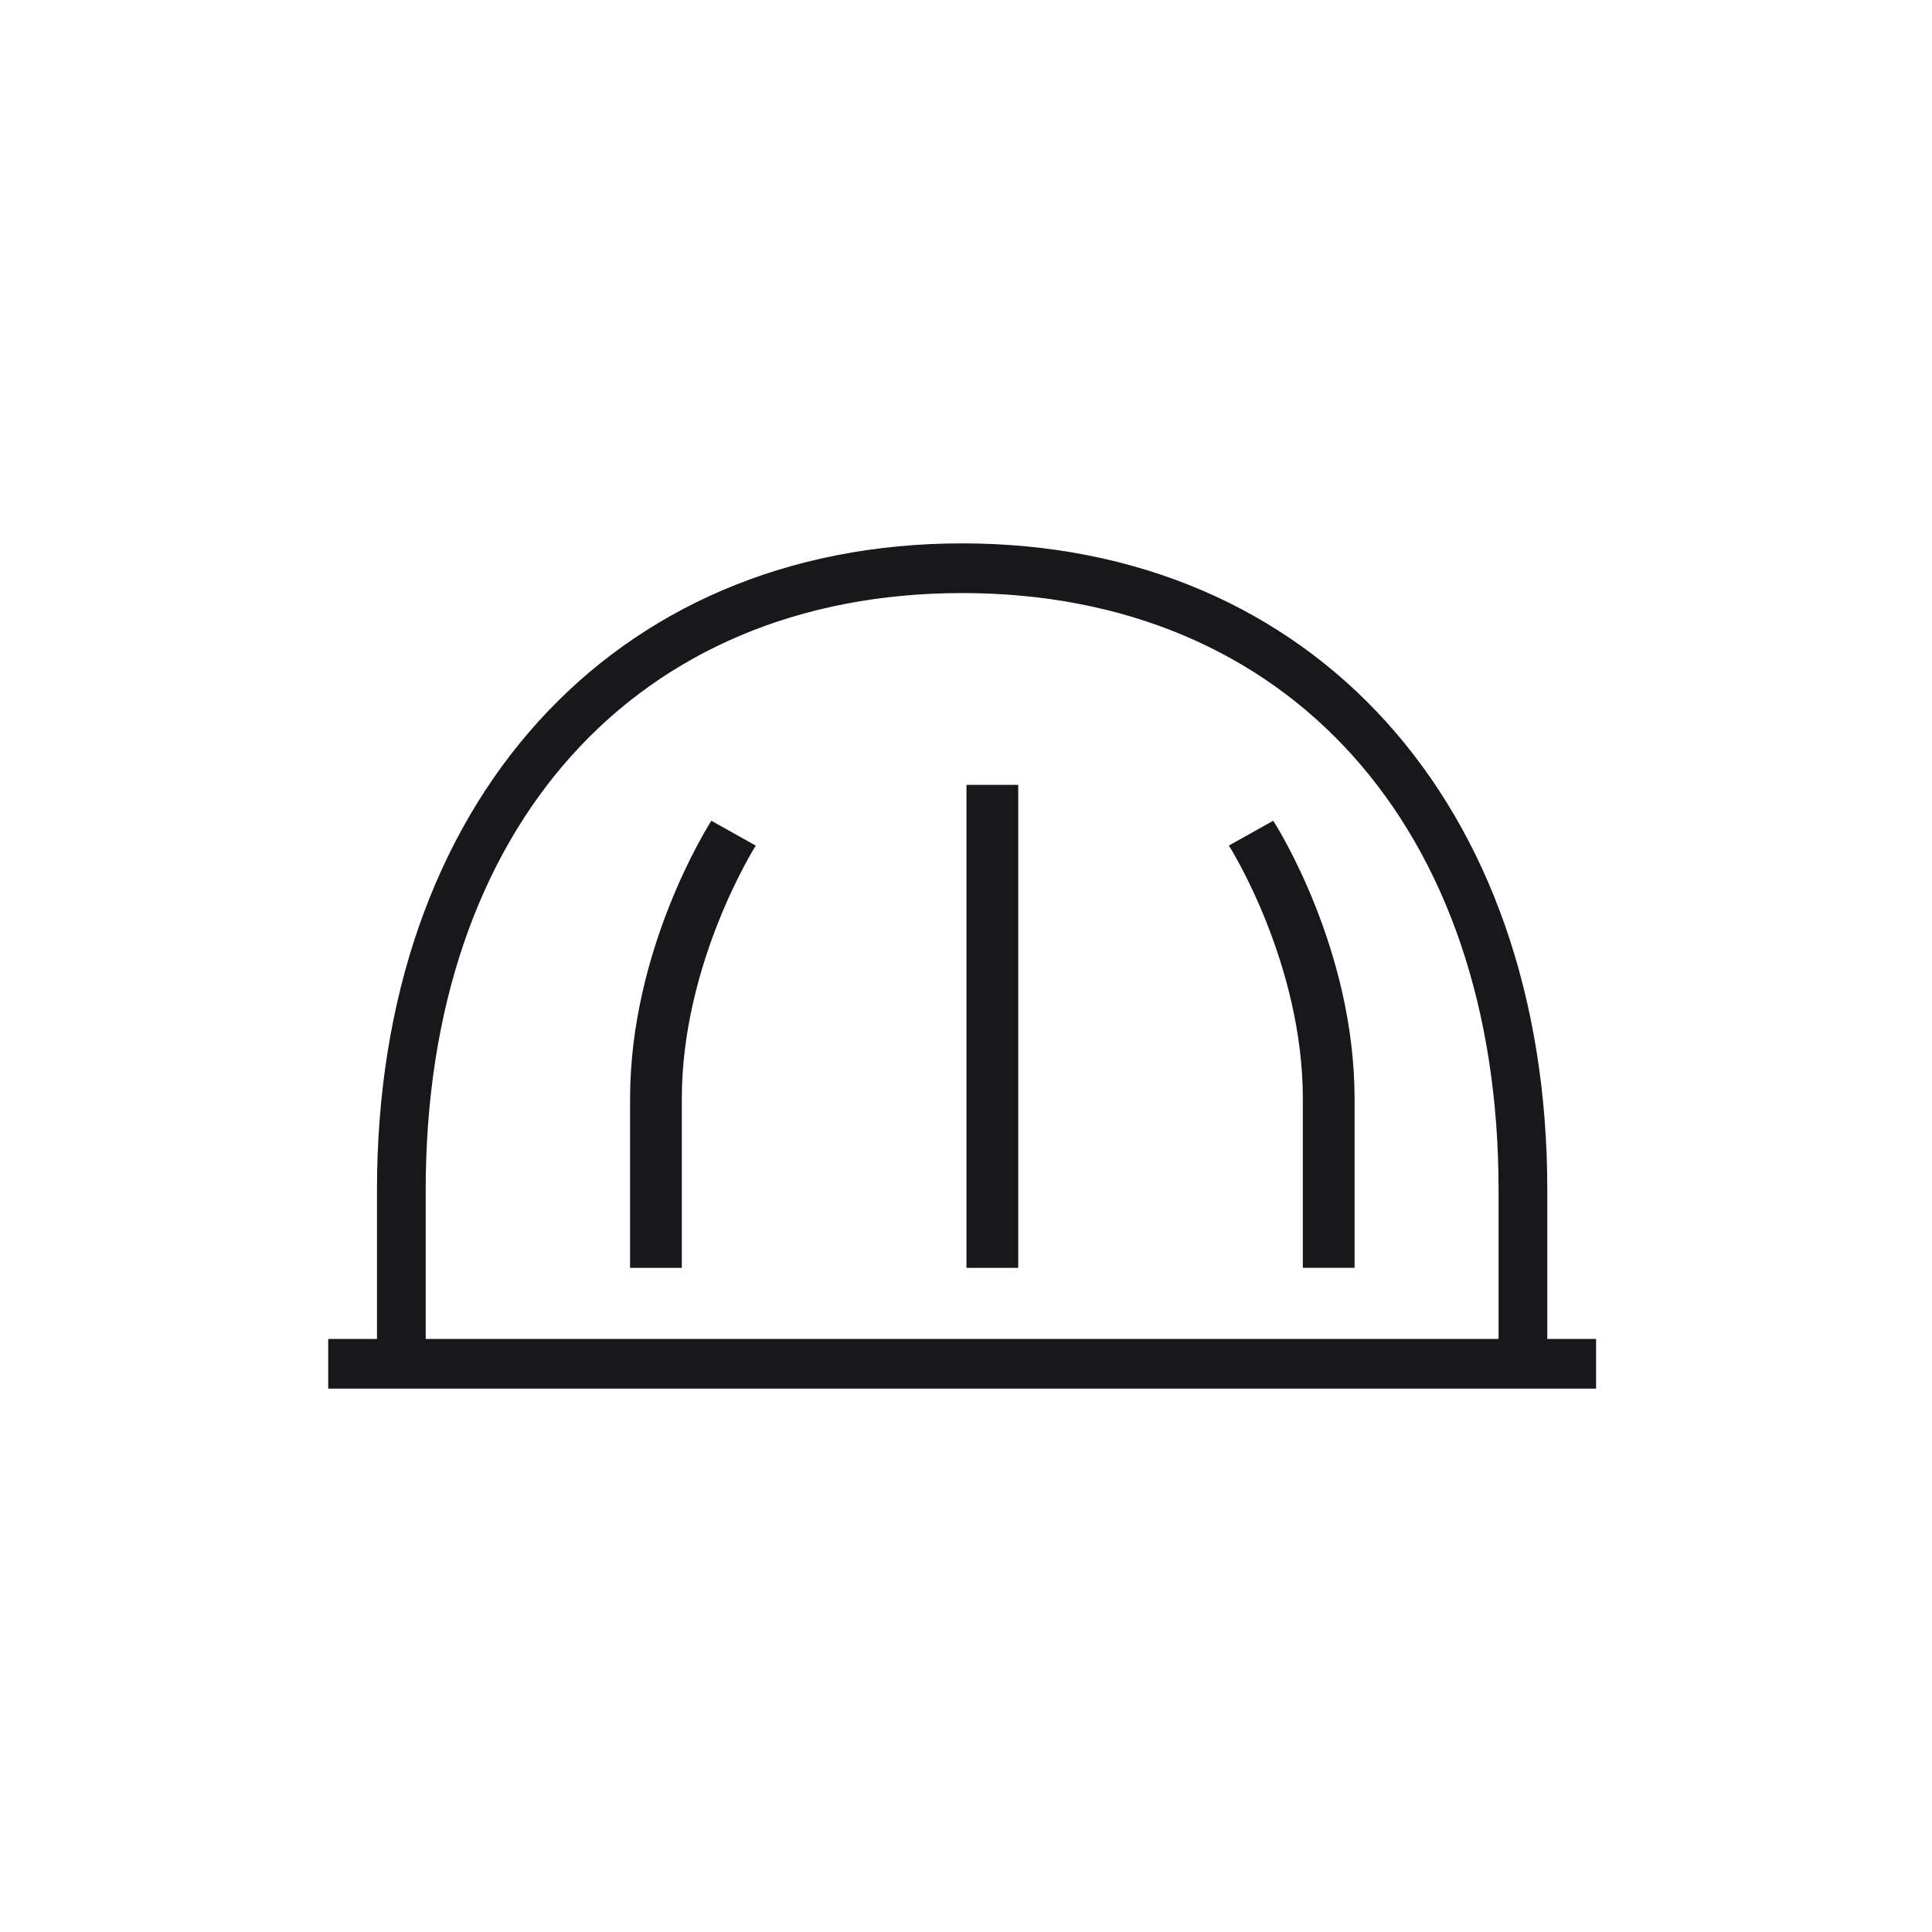
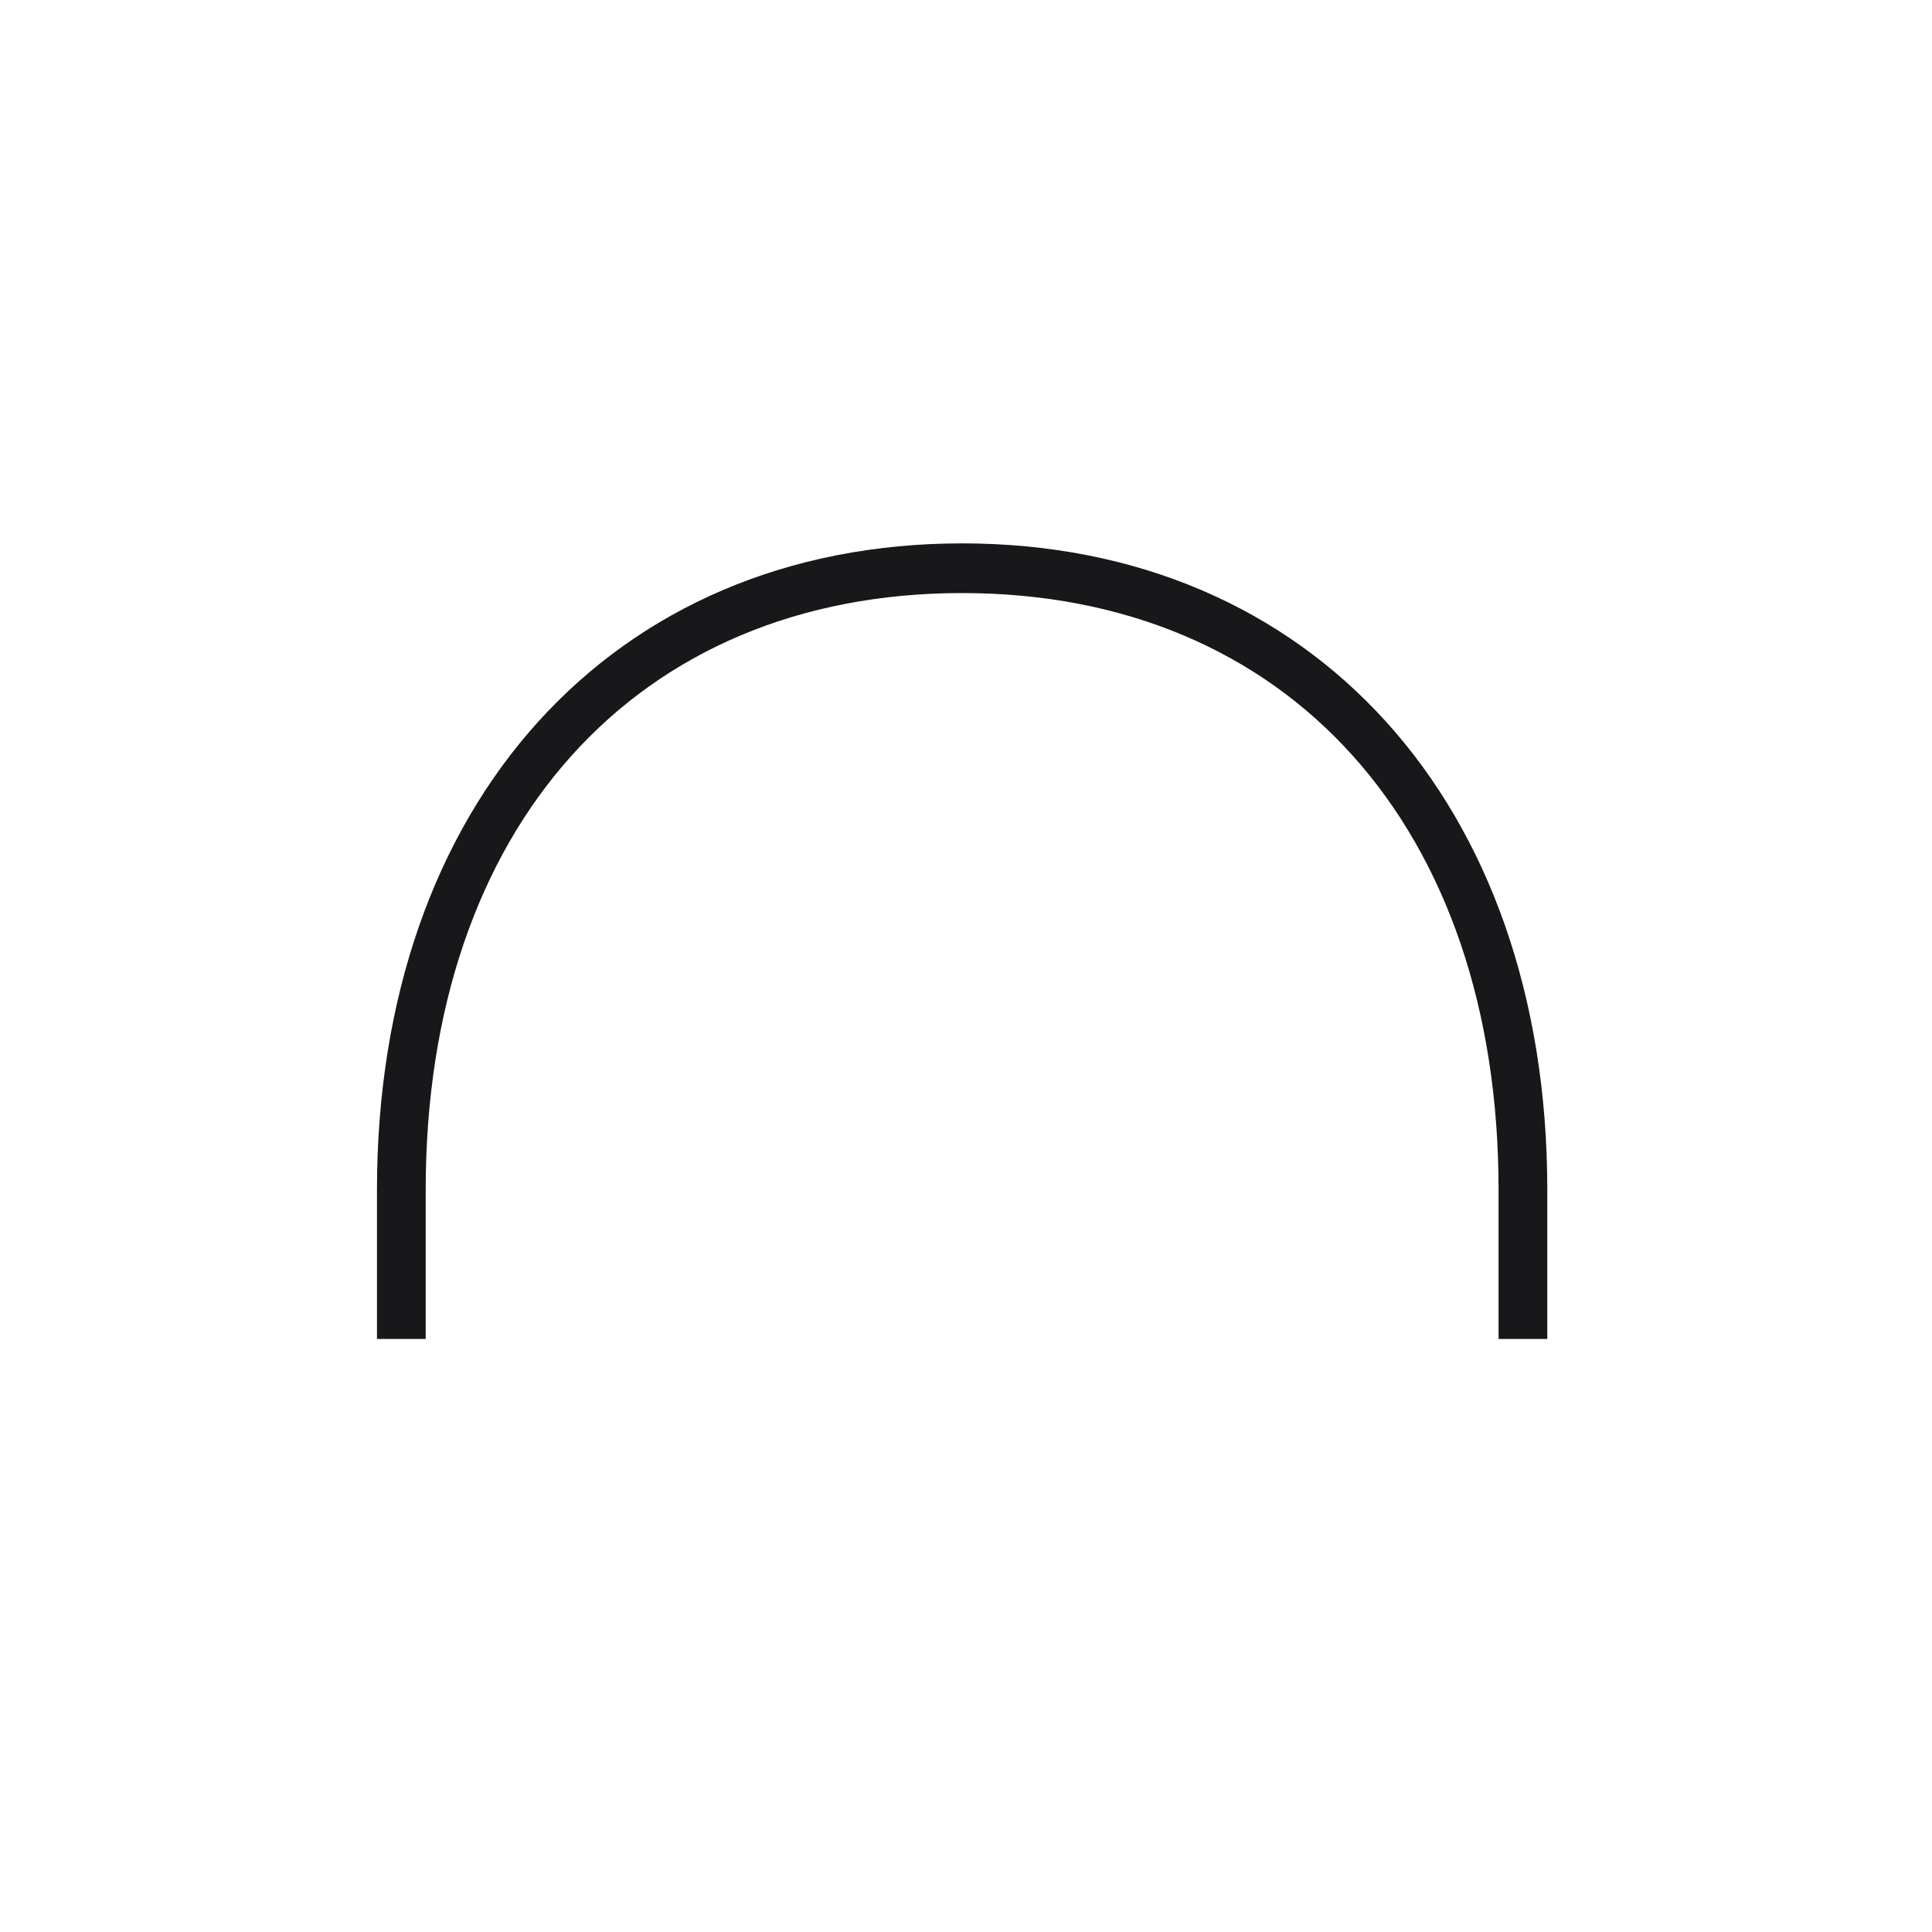
<svg xmlns="http://www.w3.org/2000/svg" width="32" height="32" viewBox="0 0 32 32" fill="none">
-   <path d="M16.008 13H16.865V21H16.008V13ZM20.354 14.005C20.38 14.044 21.579 15.957 21.579 18.199V20.999H22.436V18.199C22.436 15.717 21.144 13.68 21.089 13.594L20.354 14.005ZM10.436 21V18.2C10.436 15.718 11.728 13.681 11.782 13.594L12.518 14.006C12.506 14.025 11.293 15.945 11.293 18.2V21H10.436Z" fill="#18181B" />
-   <path fill-rule="evenodd" clip-rule="evenodd" d="M25.628 19.706V22.177H26.436V23H5.436V22.177H6.244V19.706C6.244 13.303 10.139 9 15.936 9C21.733 9 25.628 13.303 25.628 19.706ZM15.936 9.823C10.538 9.823 7.051 13.703 7.051 19.706V22.177H24.821V19.706C24.821 13.703 21.334 9.823 15.936 9.823Z" fill="#18181B" />
+   <path fill-rule="evenodd" clip-rule="evenodd" d="M25.628 19.706V22.177H26.436V23V22.177H6.244V19.706C6.244 13.303 10.139 9 15.936 9C21.733 9 25.628 13.303 25.628 19.706ZM15.936 9.823C10.538 9.823 7.051 13.703 7.051 19.706V22.177H24.821V19.706C24.821 13.703 21.334 9.823 15.936 9.823Z" fill="#18181B" />
</svg>